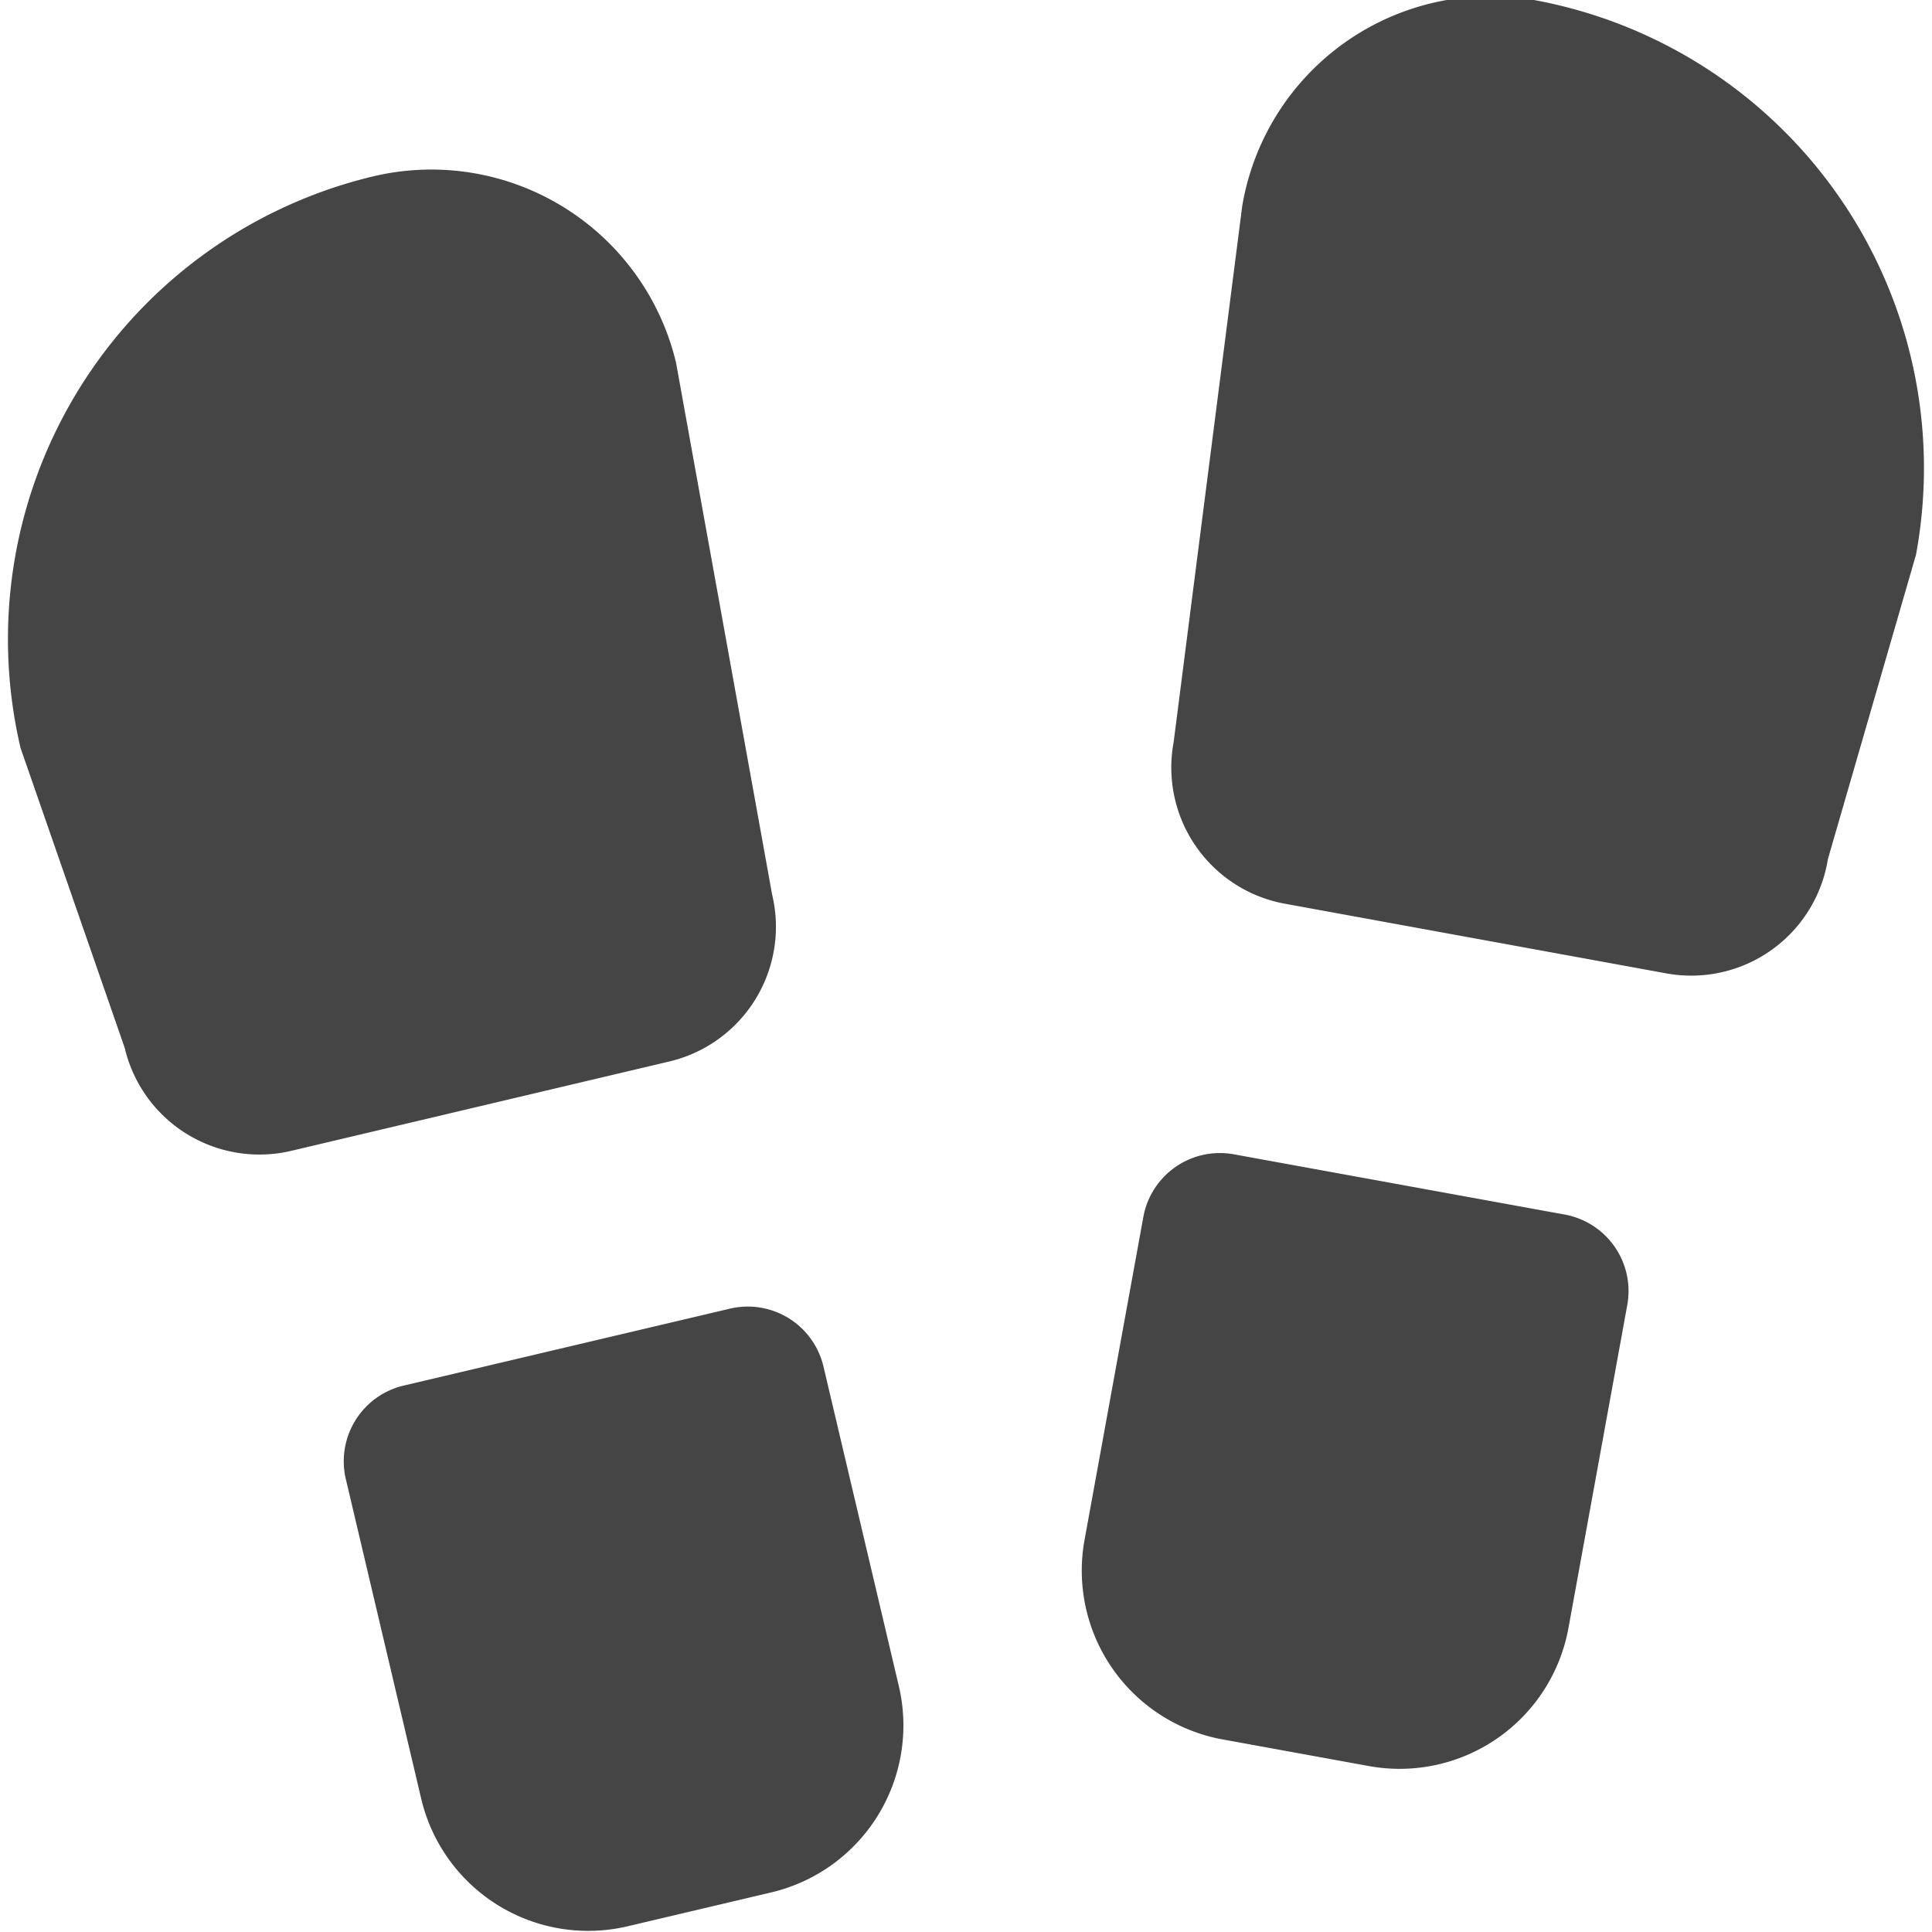
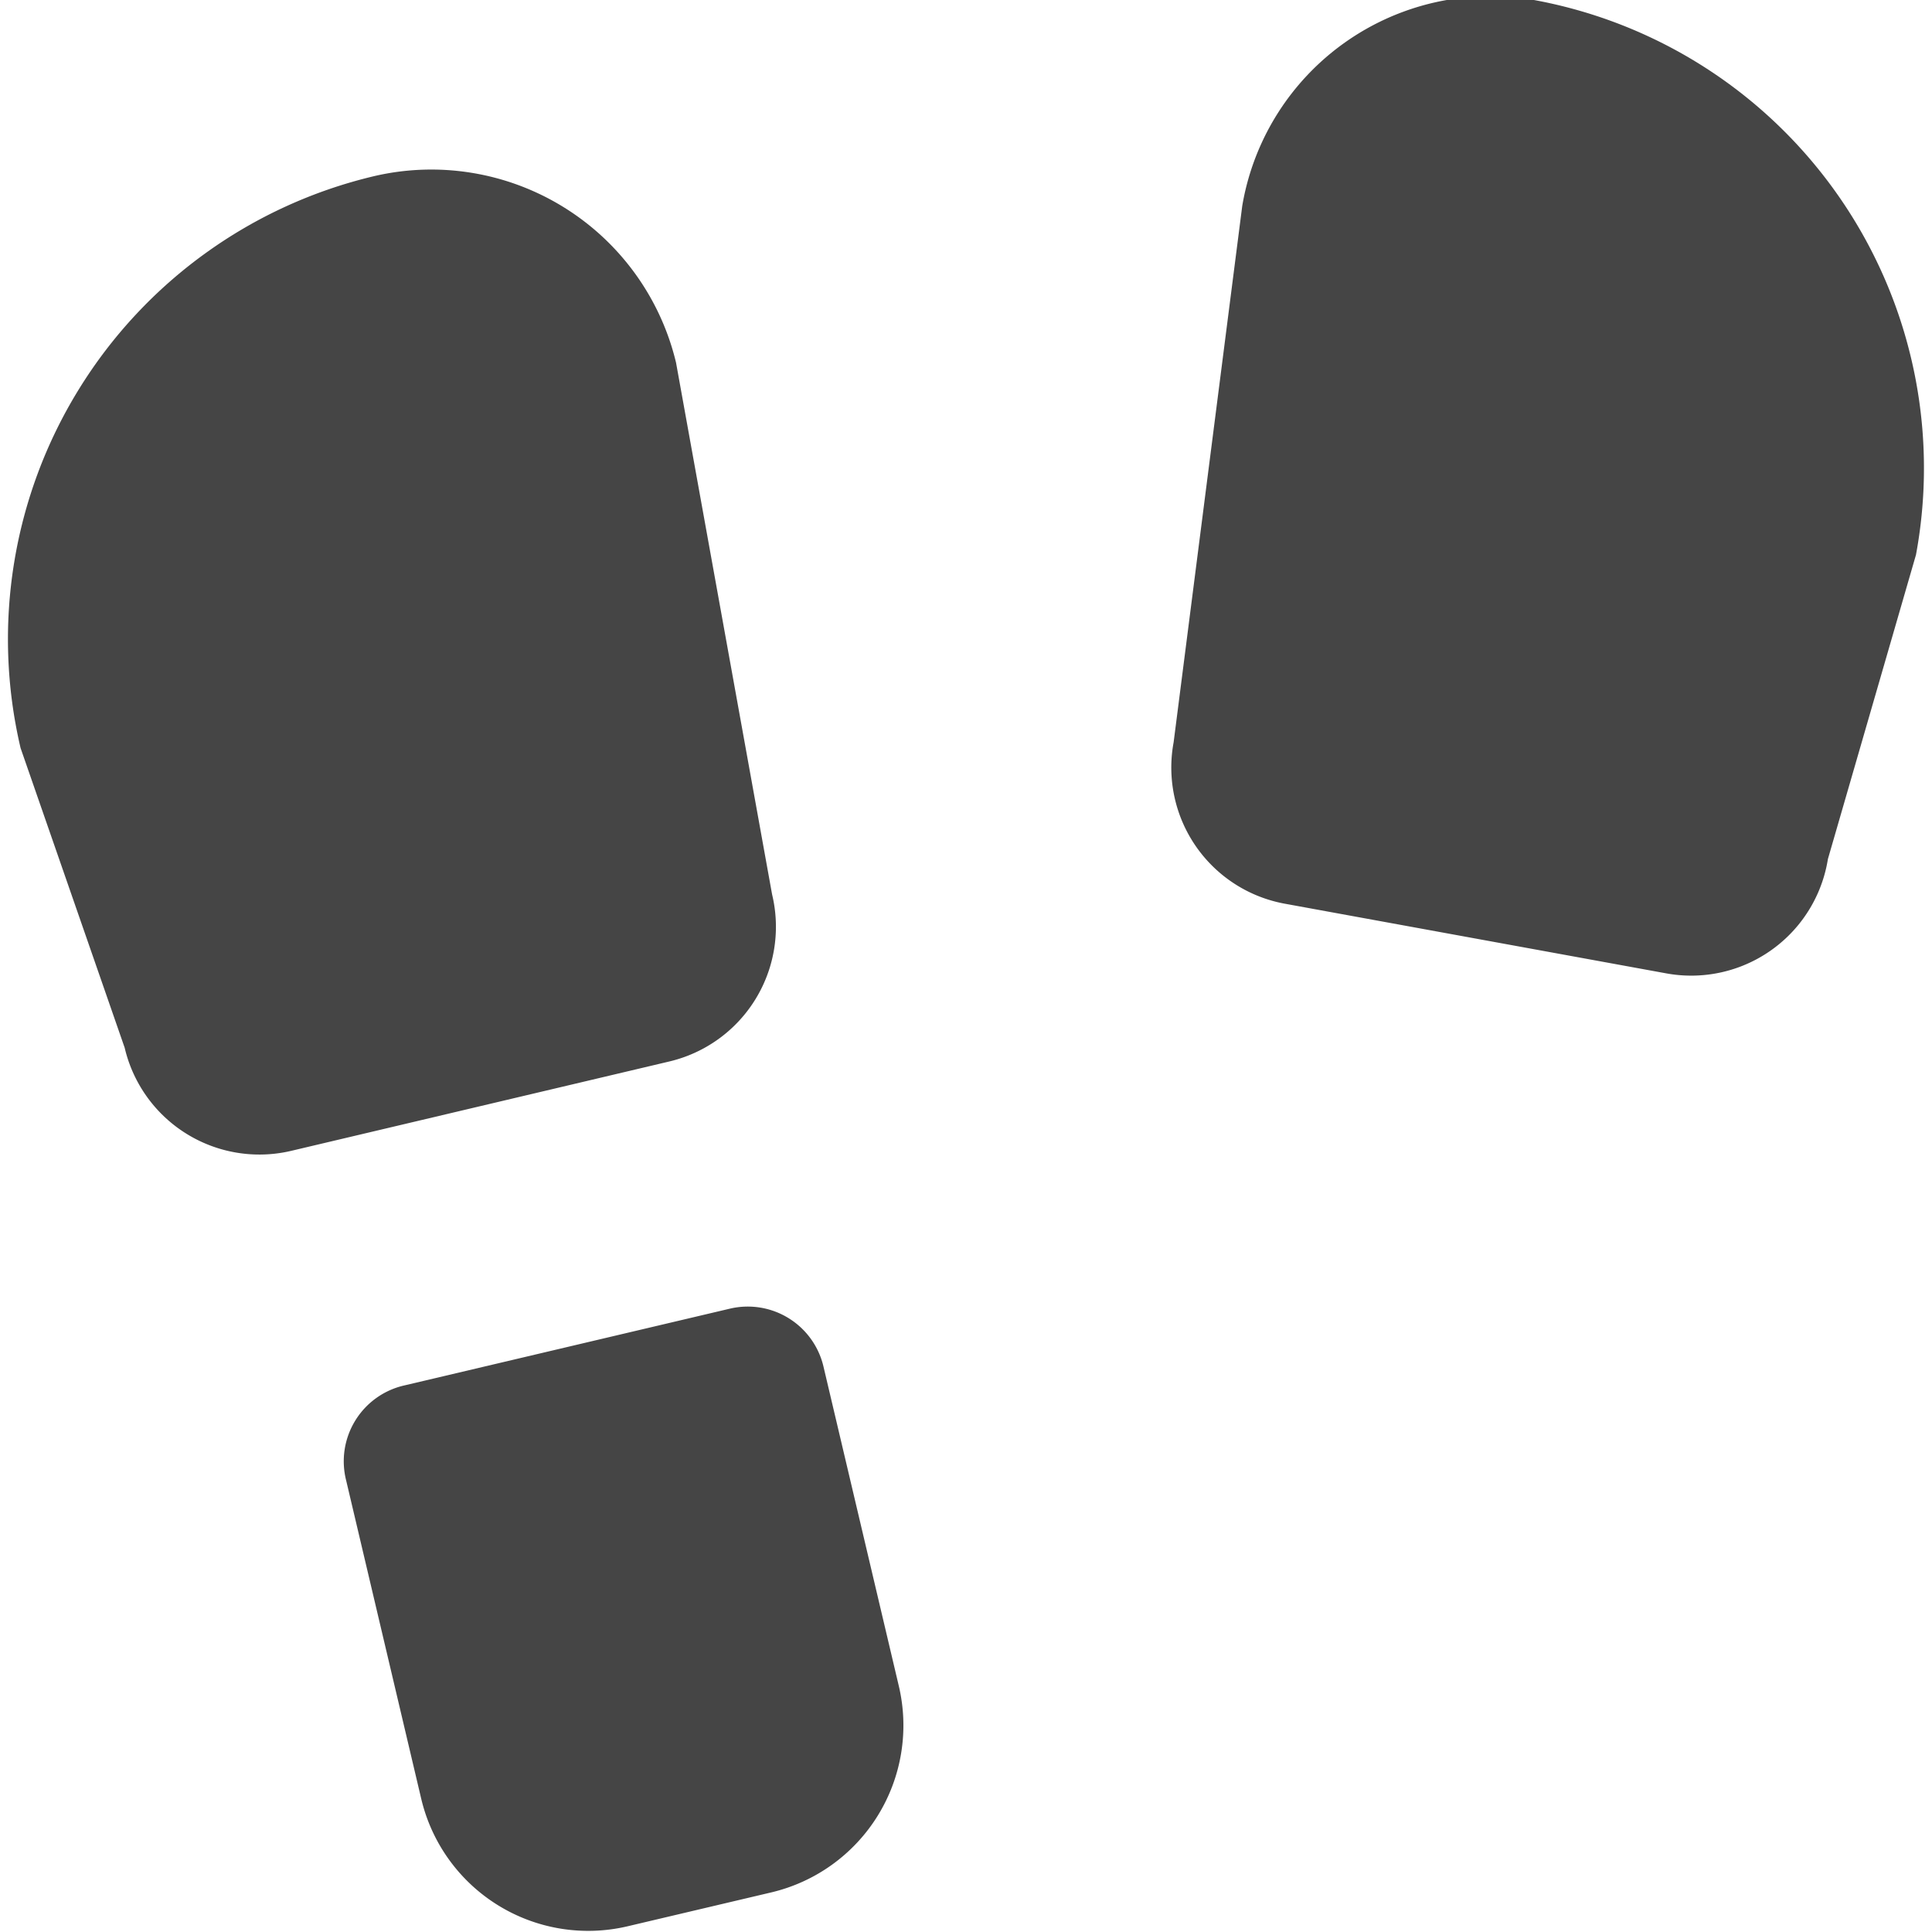
<svg xmlns="http://www.w3.org/2000/svg" id="Layer_1" data-name="Layer 1" viewBox="0 0 16.89 16.89">
  <defs>
    <style>.cls-1{fill:#454545;}</style>
  </defs>
  <title>stepsIcn</title>
  <path class="cls-1" d="M5.85,9.28l-3.3.78a1.21,1.21,0,0,1-1.46-.9L.18,6.54a4.16,4.16,0,0,1,3.09-5h0A2.2,2.2,0,0,1,5.91,3.17l.84,4.65A1.21,1.21,0,0,1,5.85,9.28Z" />
  <path class="cls-1" d="M4.08,11.71H7a.68.68,0,0,1,.68.68v2.87a1.5,1.5,0,0,1-1.5,1.5H4.89a1.5,1.5,0,0,1-1.5-1.5V12.4A.68.68,0,0,1,4.08,11.71Z" transform="translate(-3.12 1.65) rotate(-13.27)" />
  <path class="cls-1" d="M11.23,7.9l3.34.61a1.21,1.21,0,0,0,1.41-1l.77-2.66A4.16,4.16,0,0,0,13.41,0h0A2.2,2.2,0,0,0,10.86,1.8l-.6,4.69A1.21,1.21,0,0,0,11.23,7.9Z" />
-   <path class="cls-1" d="M11.14,10.31h1.31a1.5,1.5,0,0,1,1.5,1.5v2.87a.68.68,0,0,1-.68.68H10.33a.68.68,0,0,1-.68-.68V11.81A1.5,1.5,0,0,1,11.14,10.31Z" transform="translate(21.09 27.58) rotate(-169.68)" />
</svg>